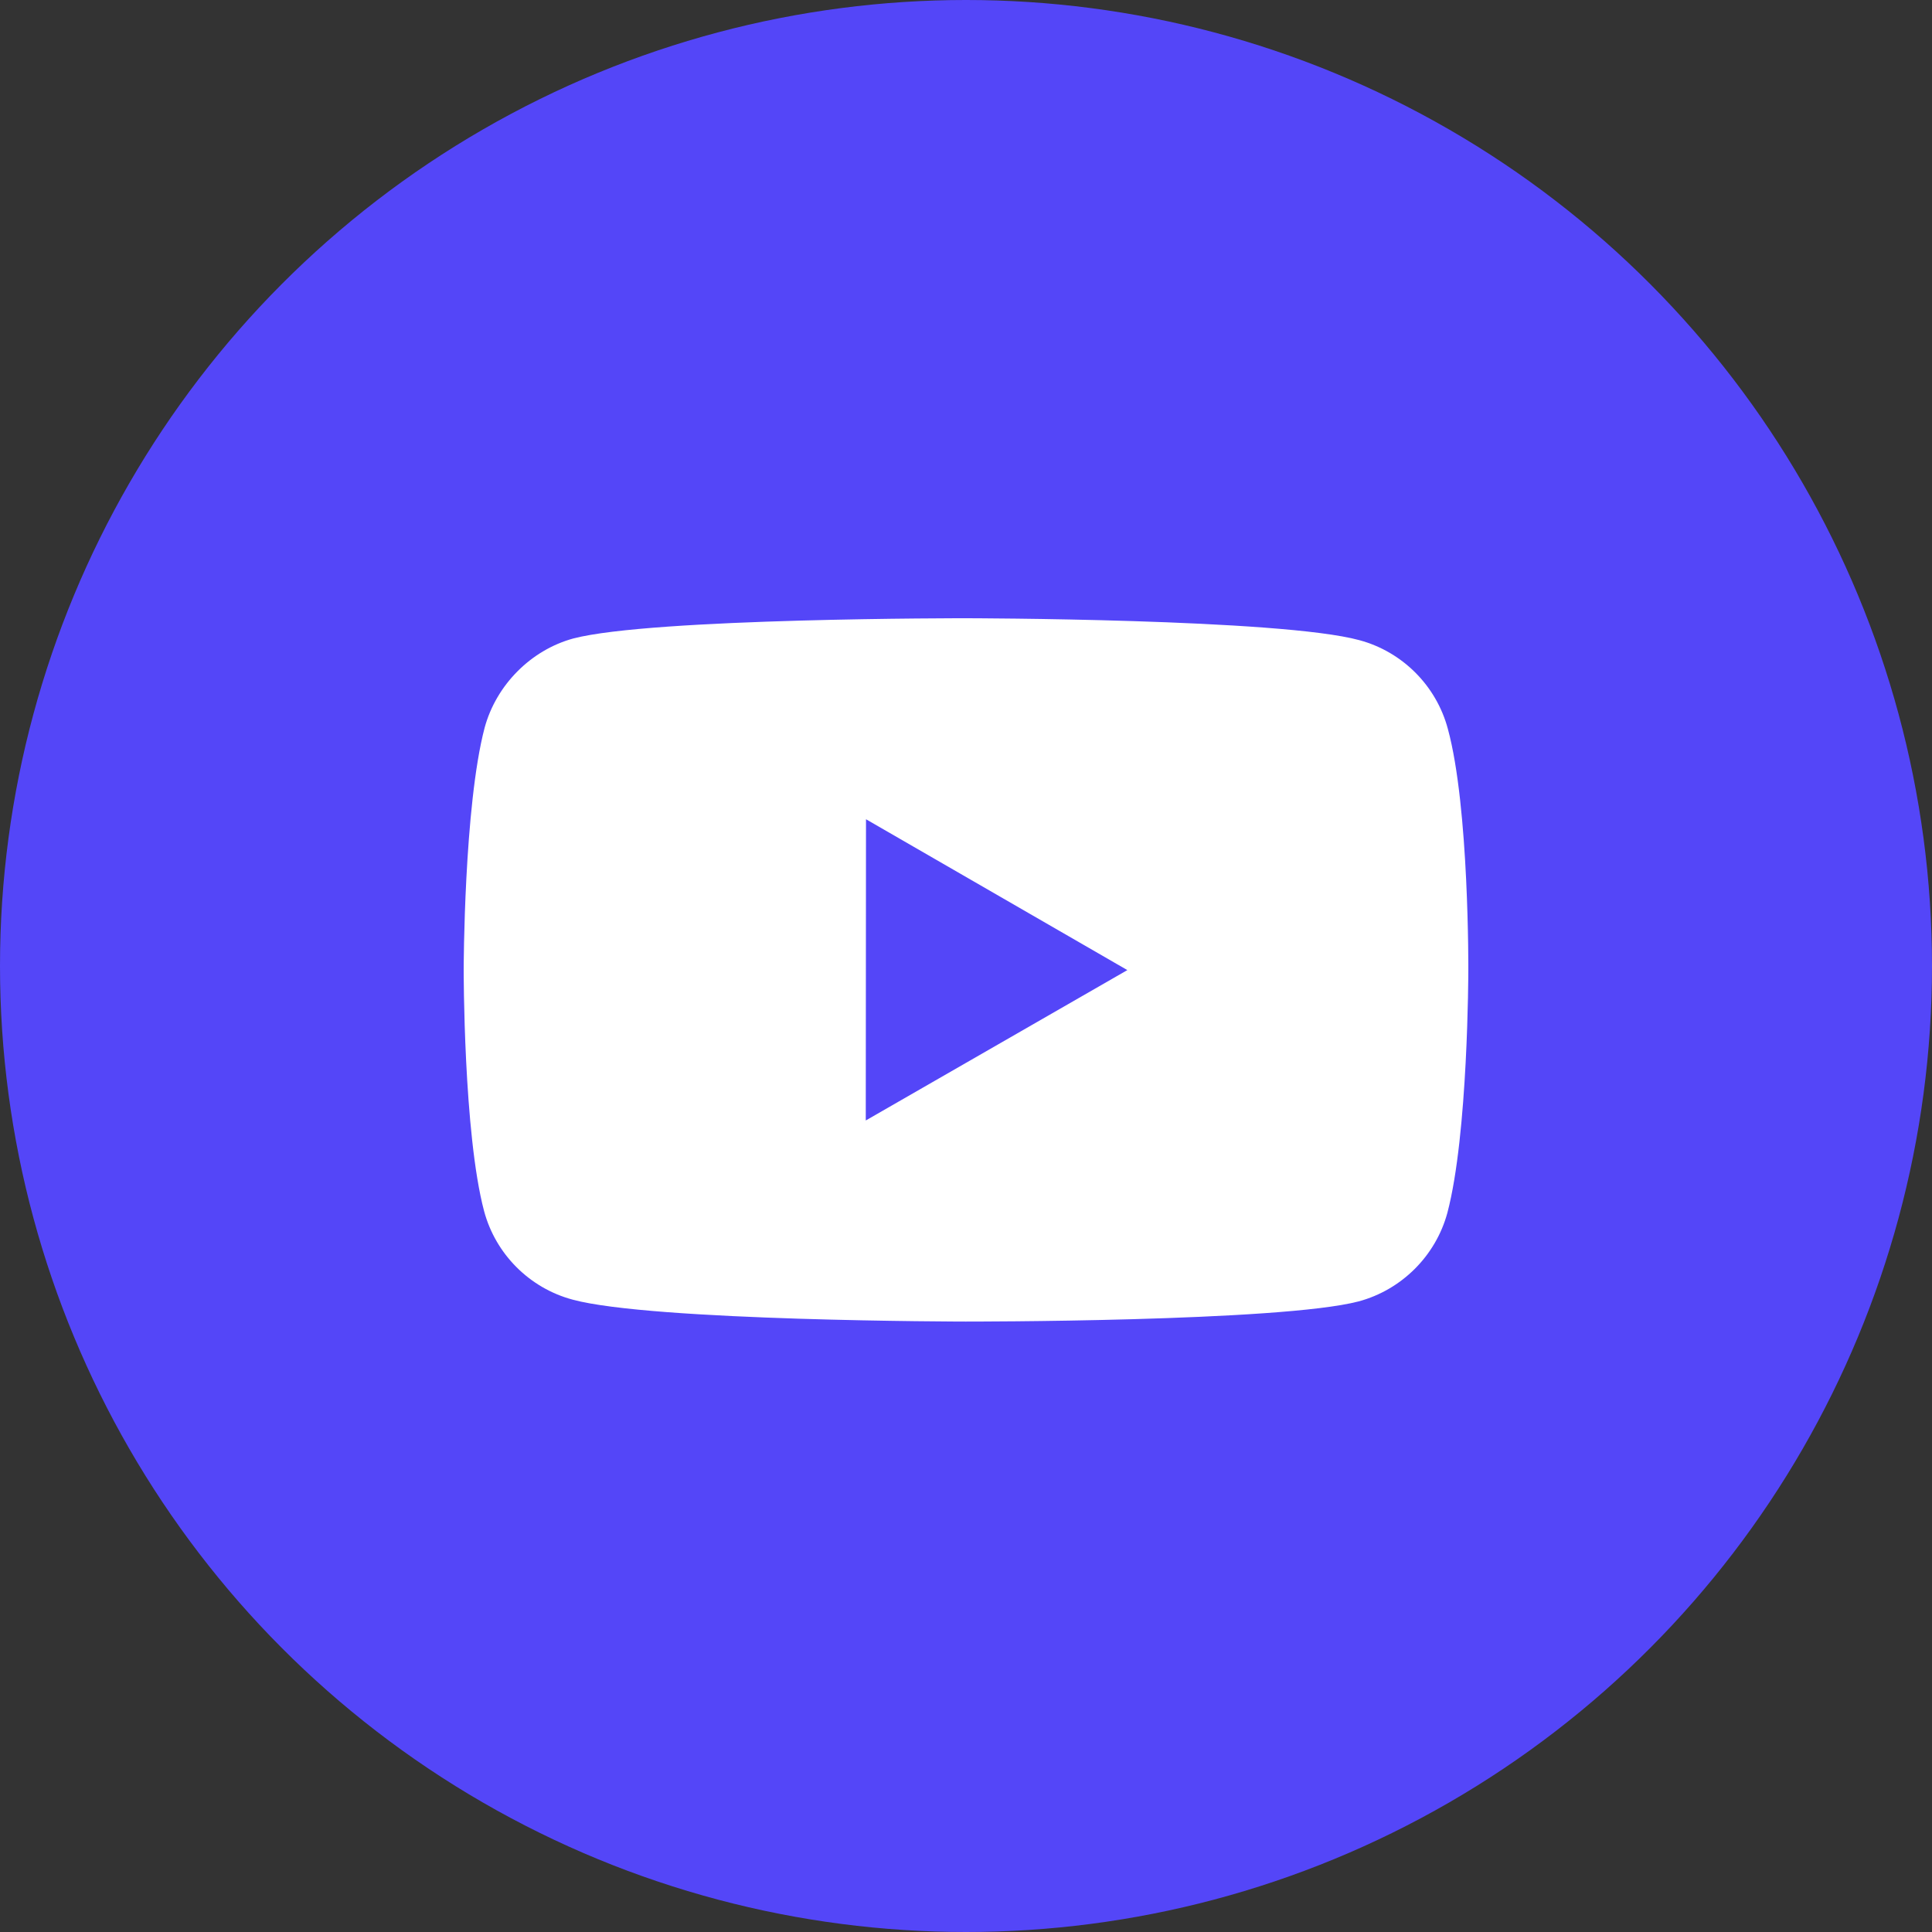
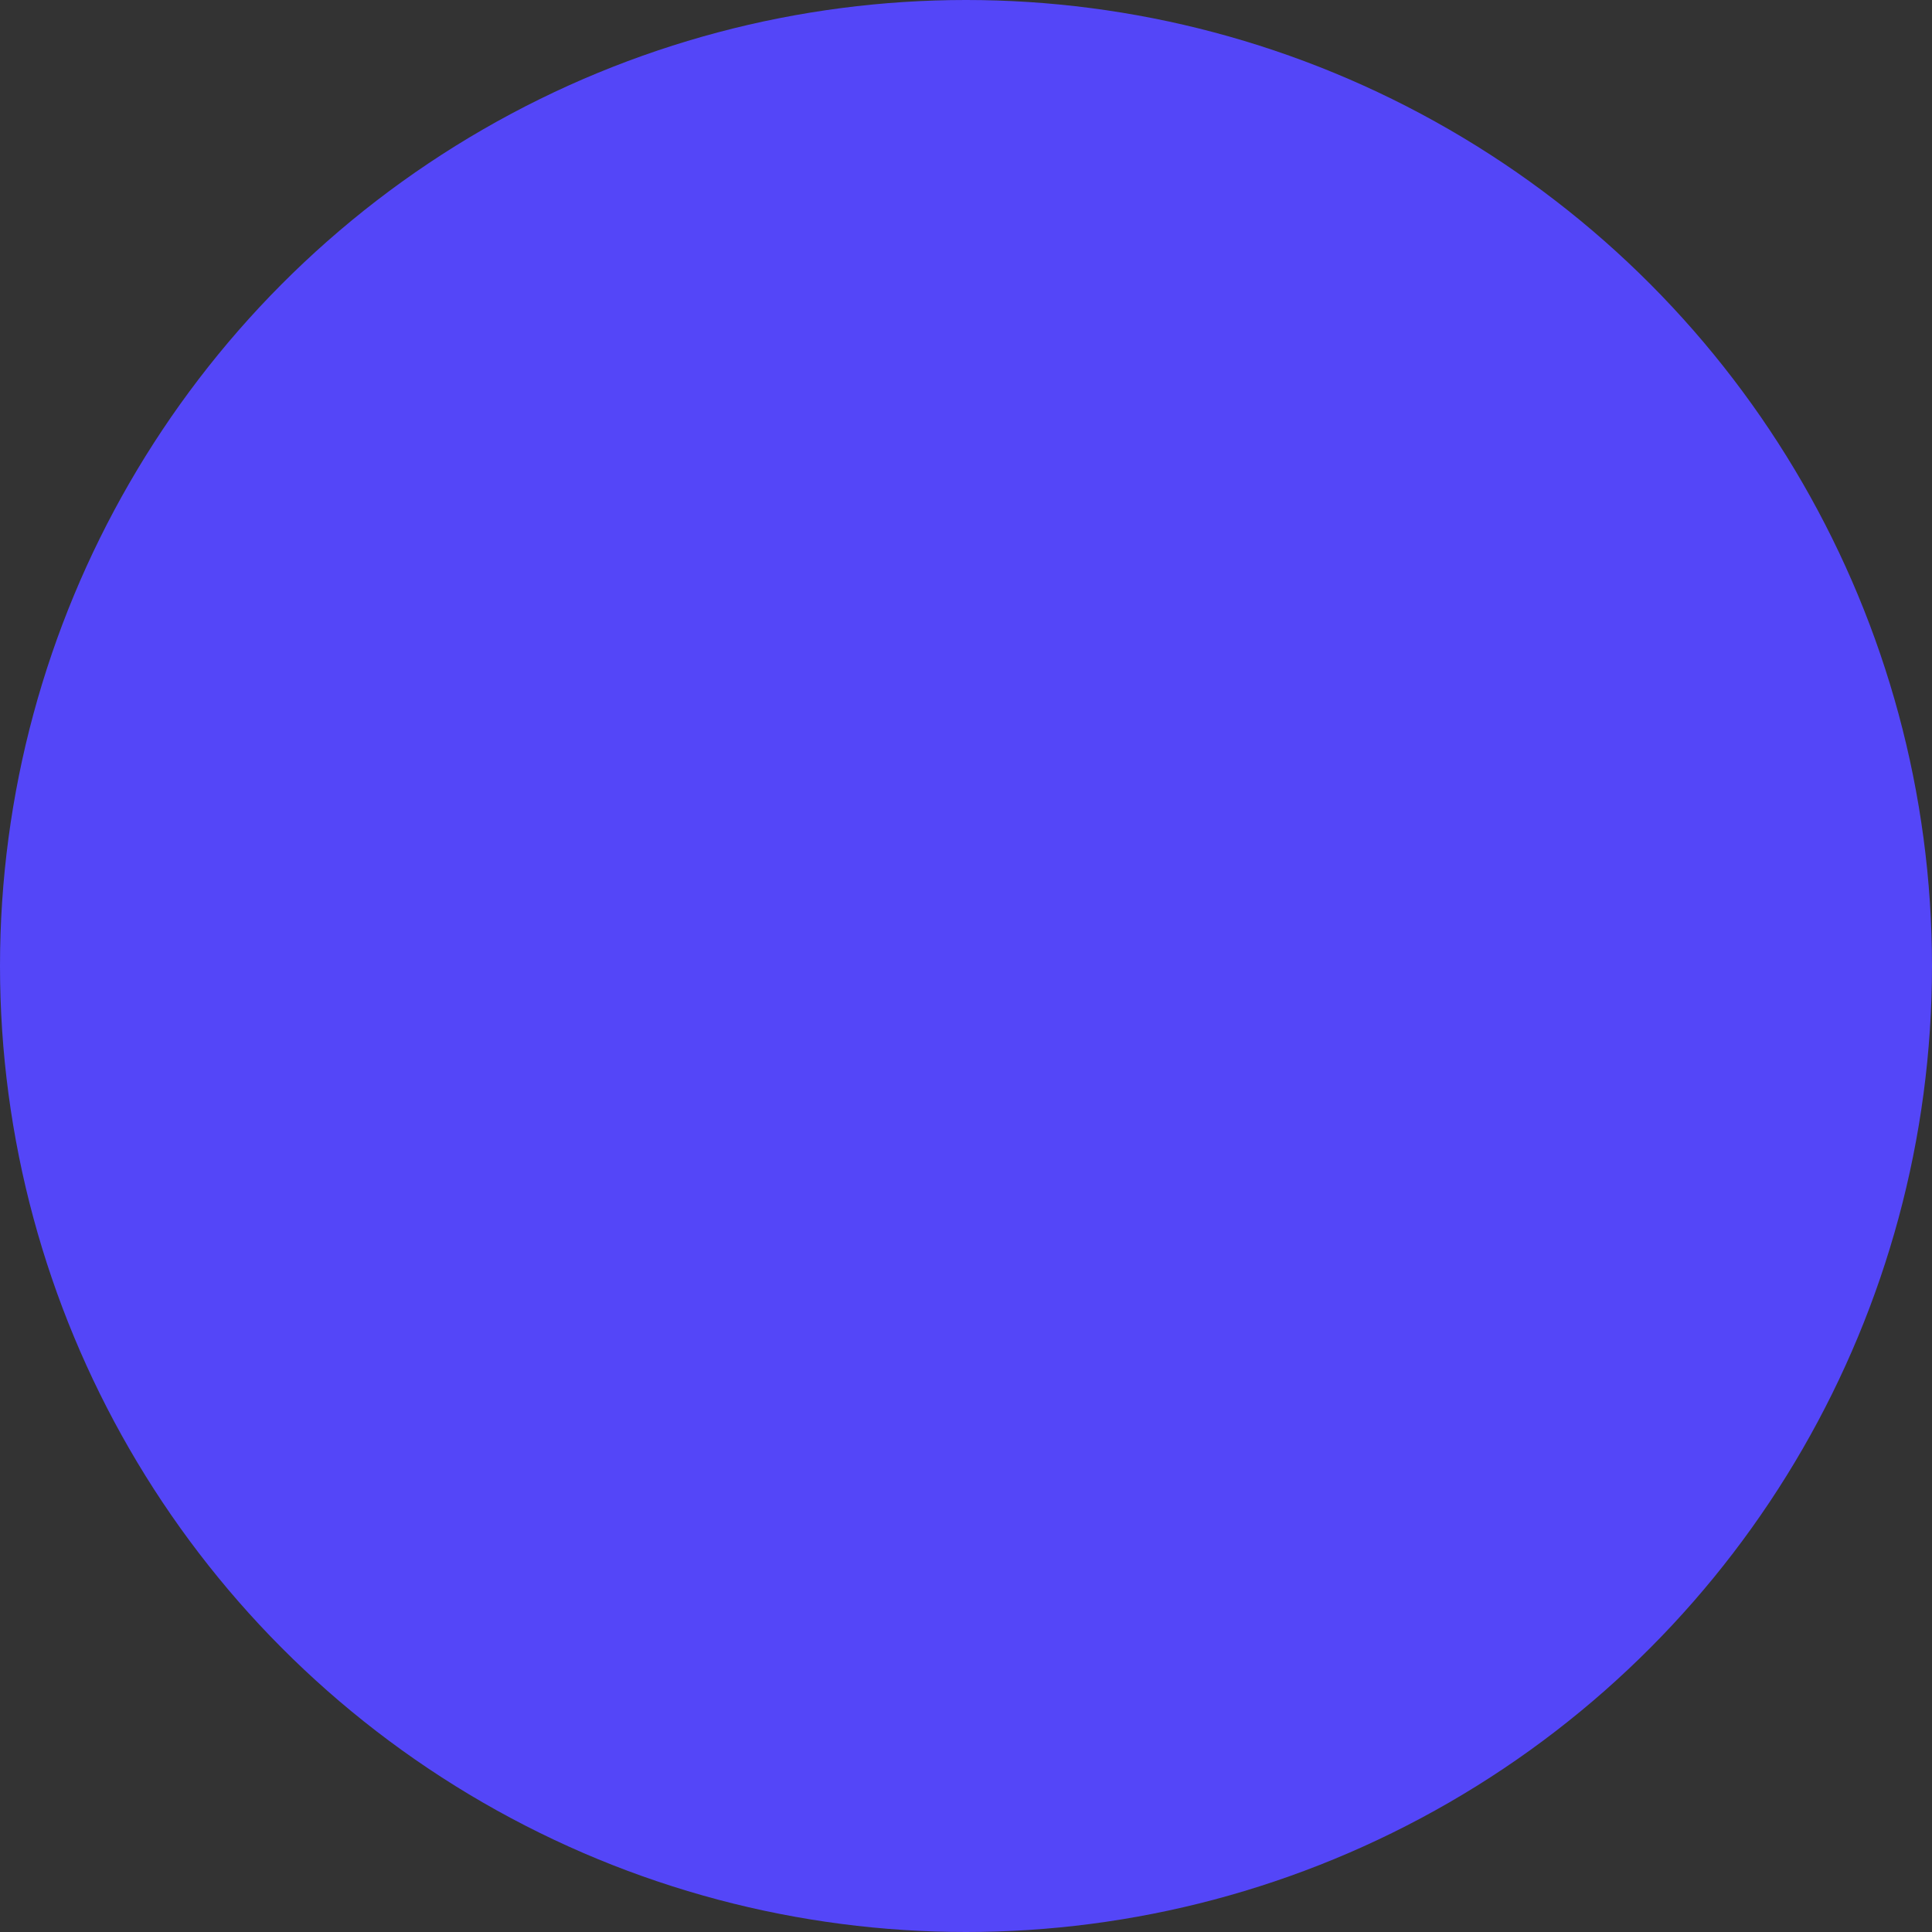
<svg xmlns="http://www.w3.org/2000/svg" width="25" height="25" viewBox="0 0 25 25" fill="none">
  <rect x="0" y="0" width="25" height="25" fill="#333333" stroke="none" />
  <circle cx="12.5" cy="12.5" r="12.5" fill="#5446F8" />
-   <path d="M18.735 9.431C18.586 8.874 18.148 8.434 17.591 8.284C16.574 8.005 12.505 8 12.505 8C12.505 8 8.436 7.995 7.418 8.262C6.872 8.411 6.422 8.861 6.271 9.417C6.003 10.434 6 12.544 6 12.544C6 12.544 5.997 14.664 6.264 15.671C6.413 16.228 6.852 16.668 7.409 16.817C8.436 17.097 12.495 17.101 12.495 17.101C12.495 17.101 16.564 17.106 17.581 16.84C18.137 16.69 18.578 16.251 18.729 15.694C18.998 14.678 19 12.569 19 12.569C19 12.569 19.013 10.448 18.735 9.431ZM11.203 14.499L11.206 10.601L14.588 12.553L11.203 14.499Z" fill="white" />
</svg>